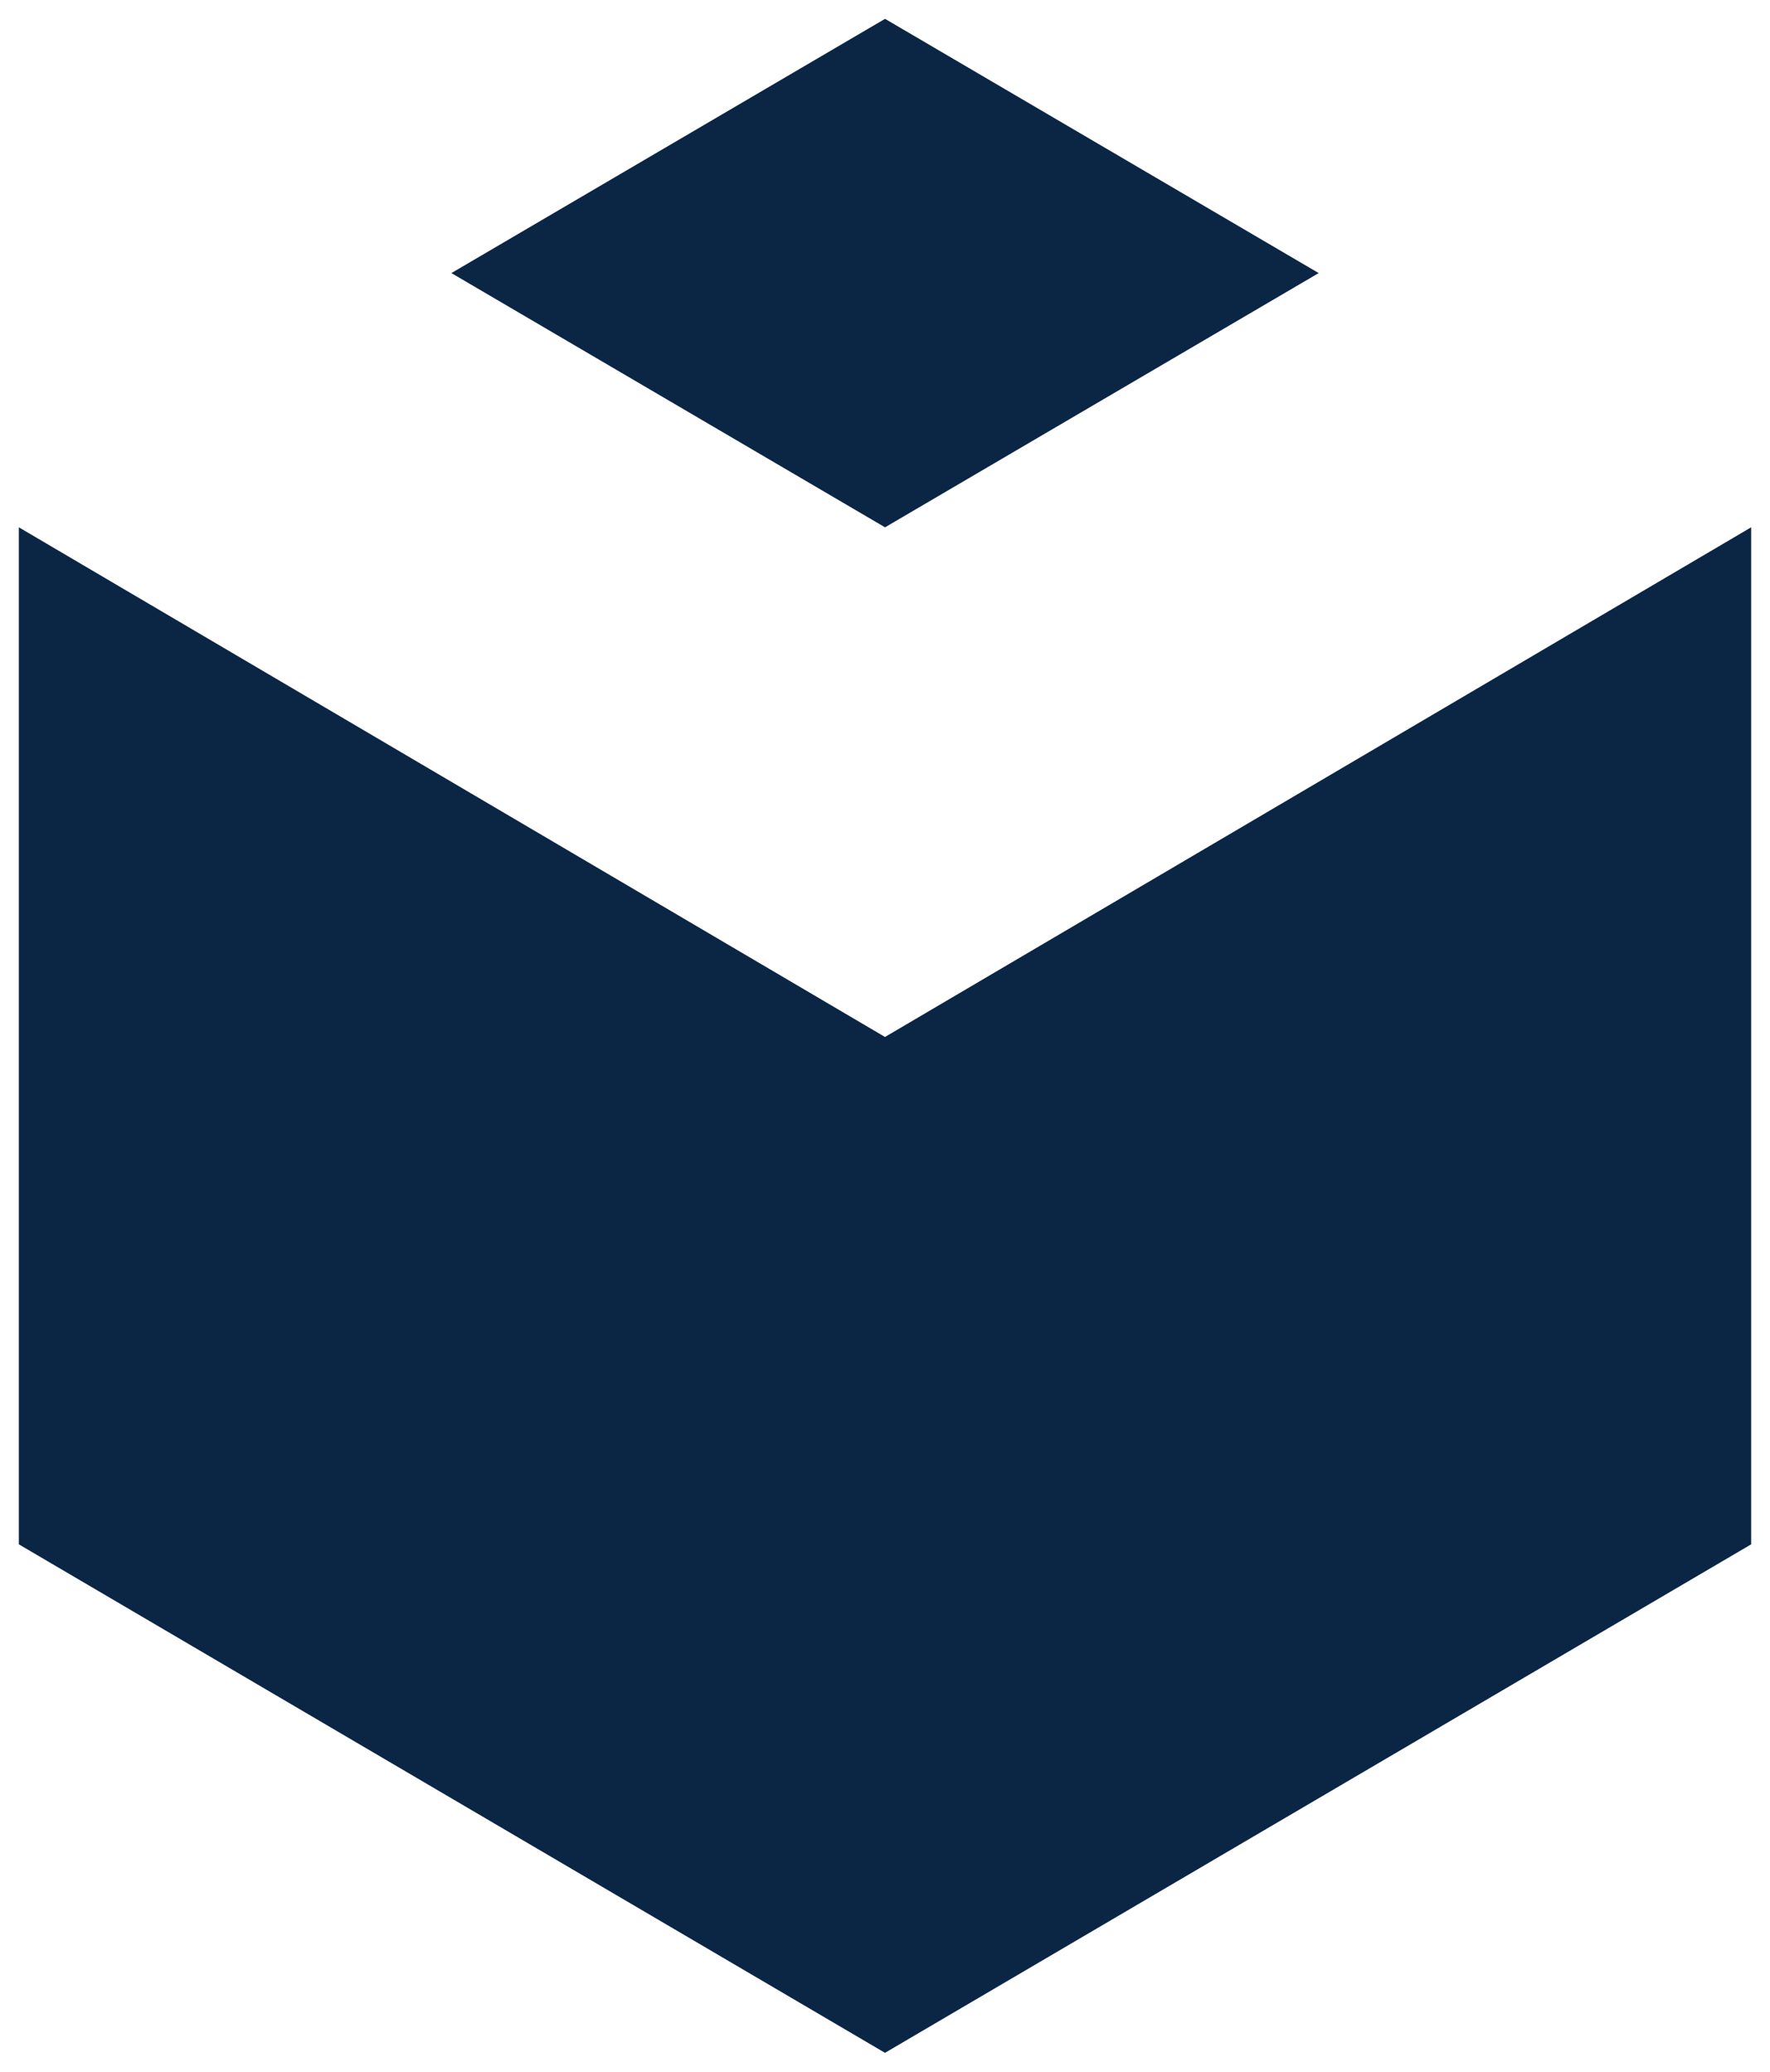
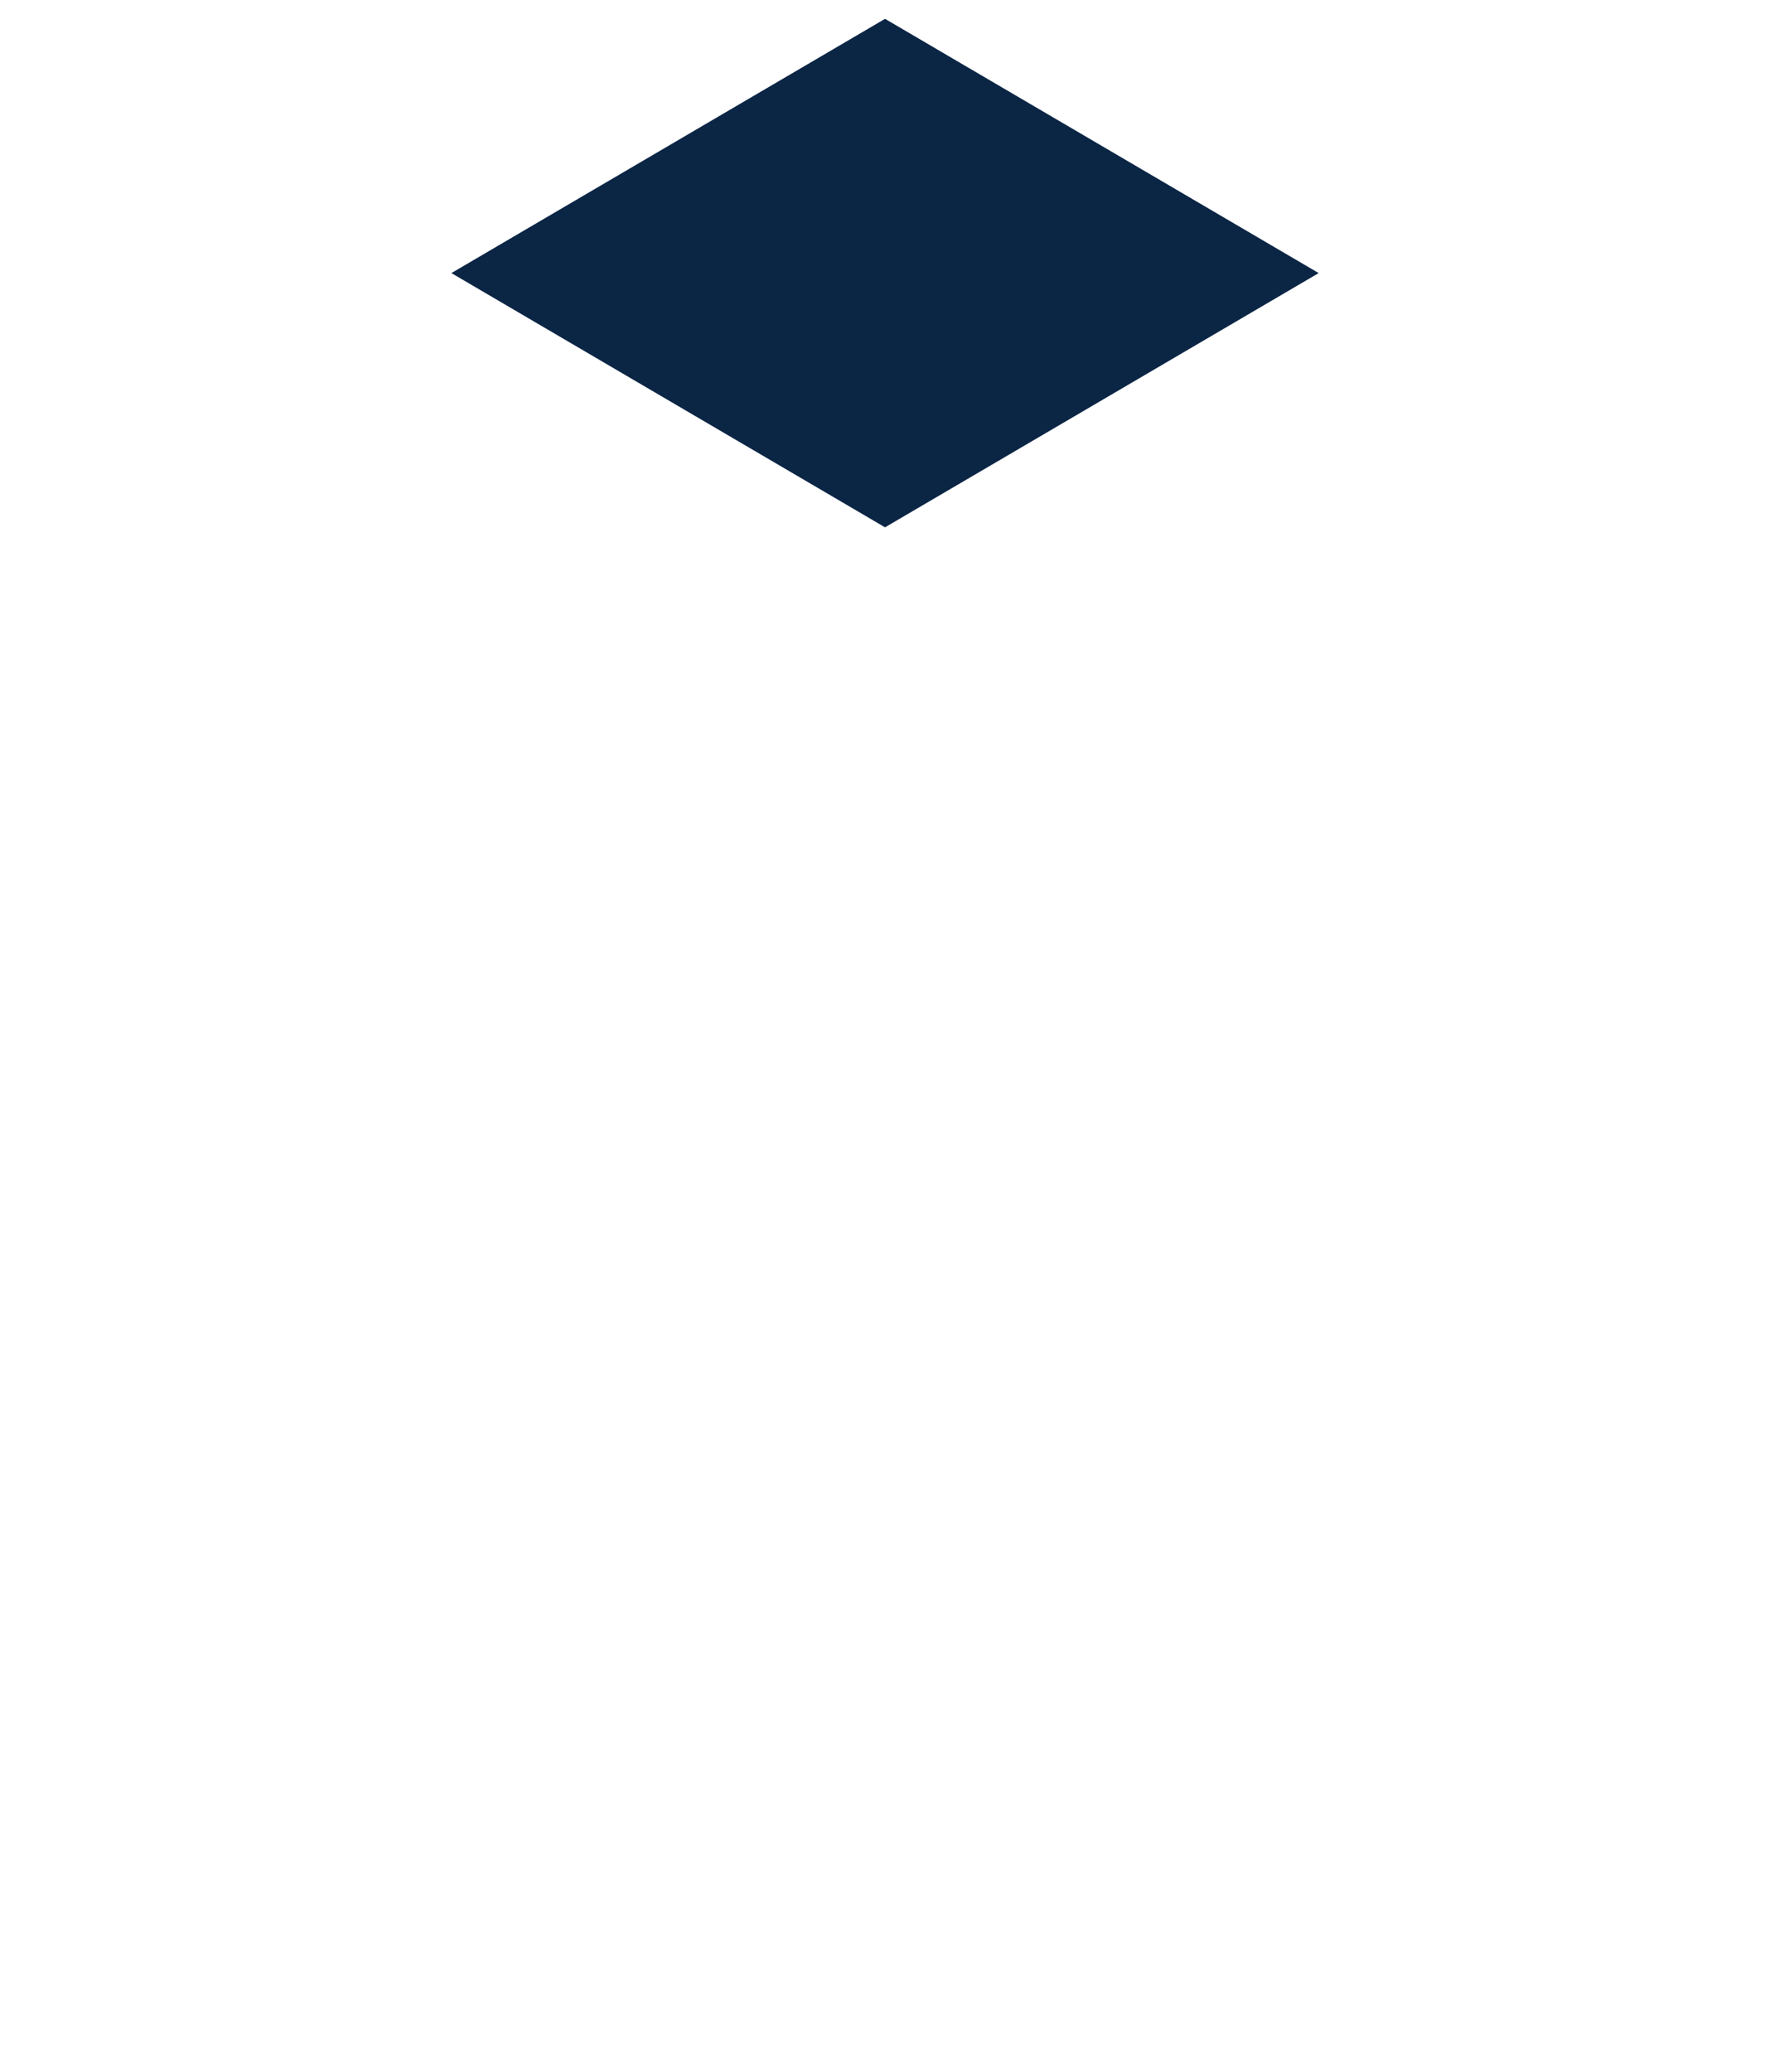
<svg xmlns="http://www.w3.org/2000/svg" width="47" height="55" viewBox="0 0 47 55" fill="none">
-   <path d="M0.5 13.999V41L23.5 54.5L46.5 41V13.999L23.5 27.53L0.5 13.999Z" fill="#0B2545" />
  <path d="M11.986 7.25L23.501 14L35.016 7.25L23.501 0.5L11.986 7.25Z" fill="#0B2545" />
</svg>